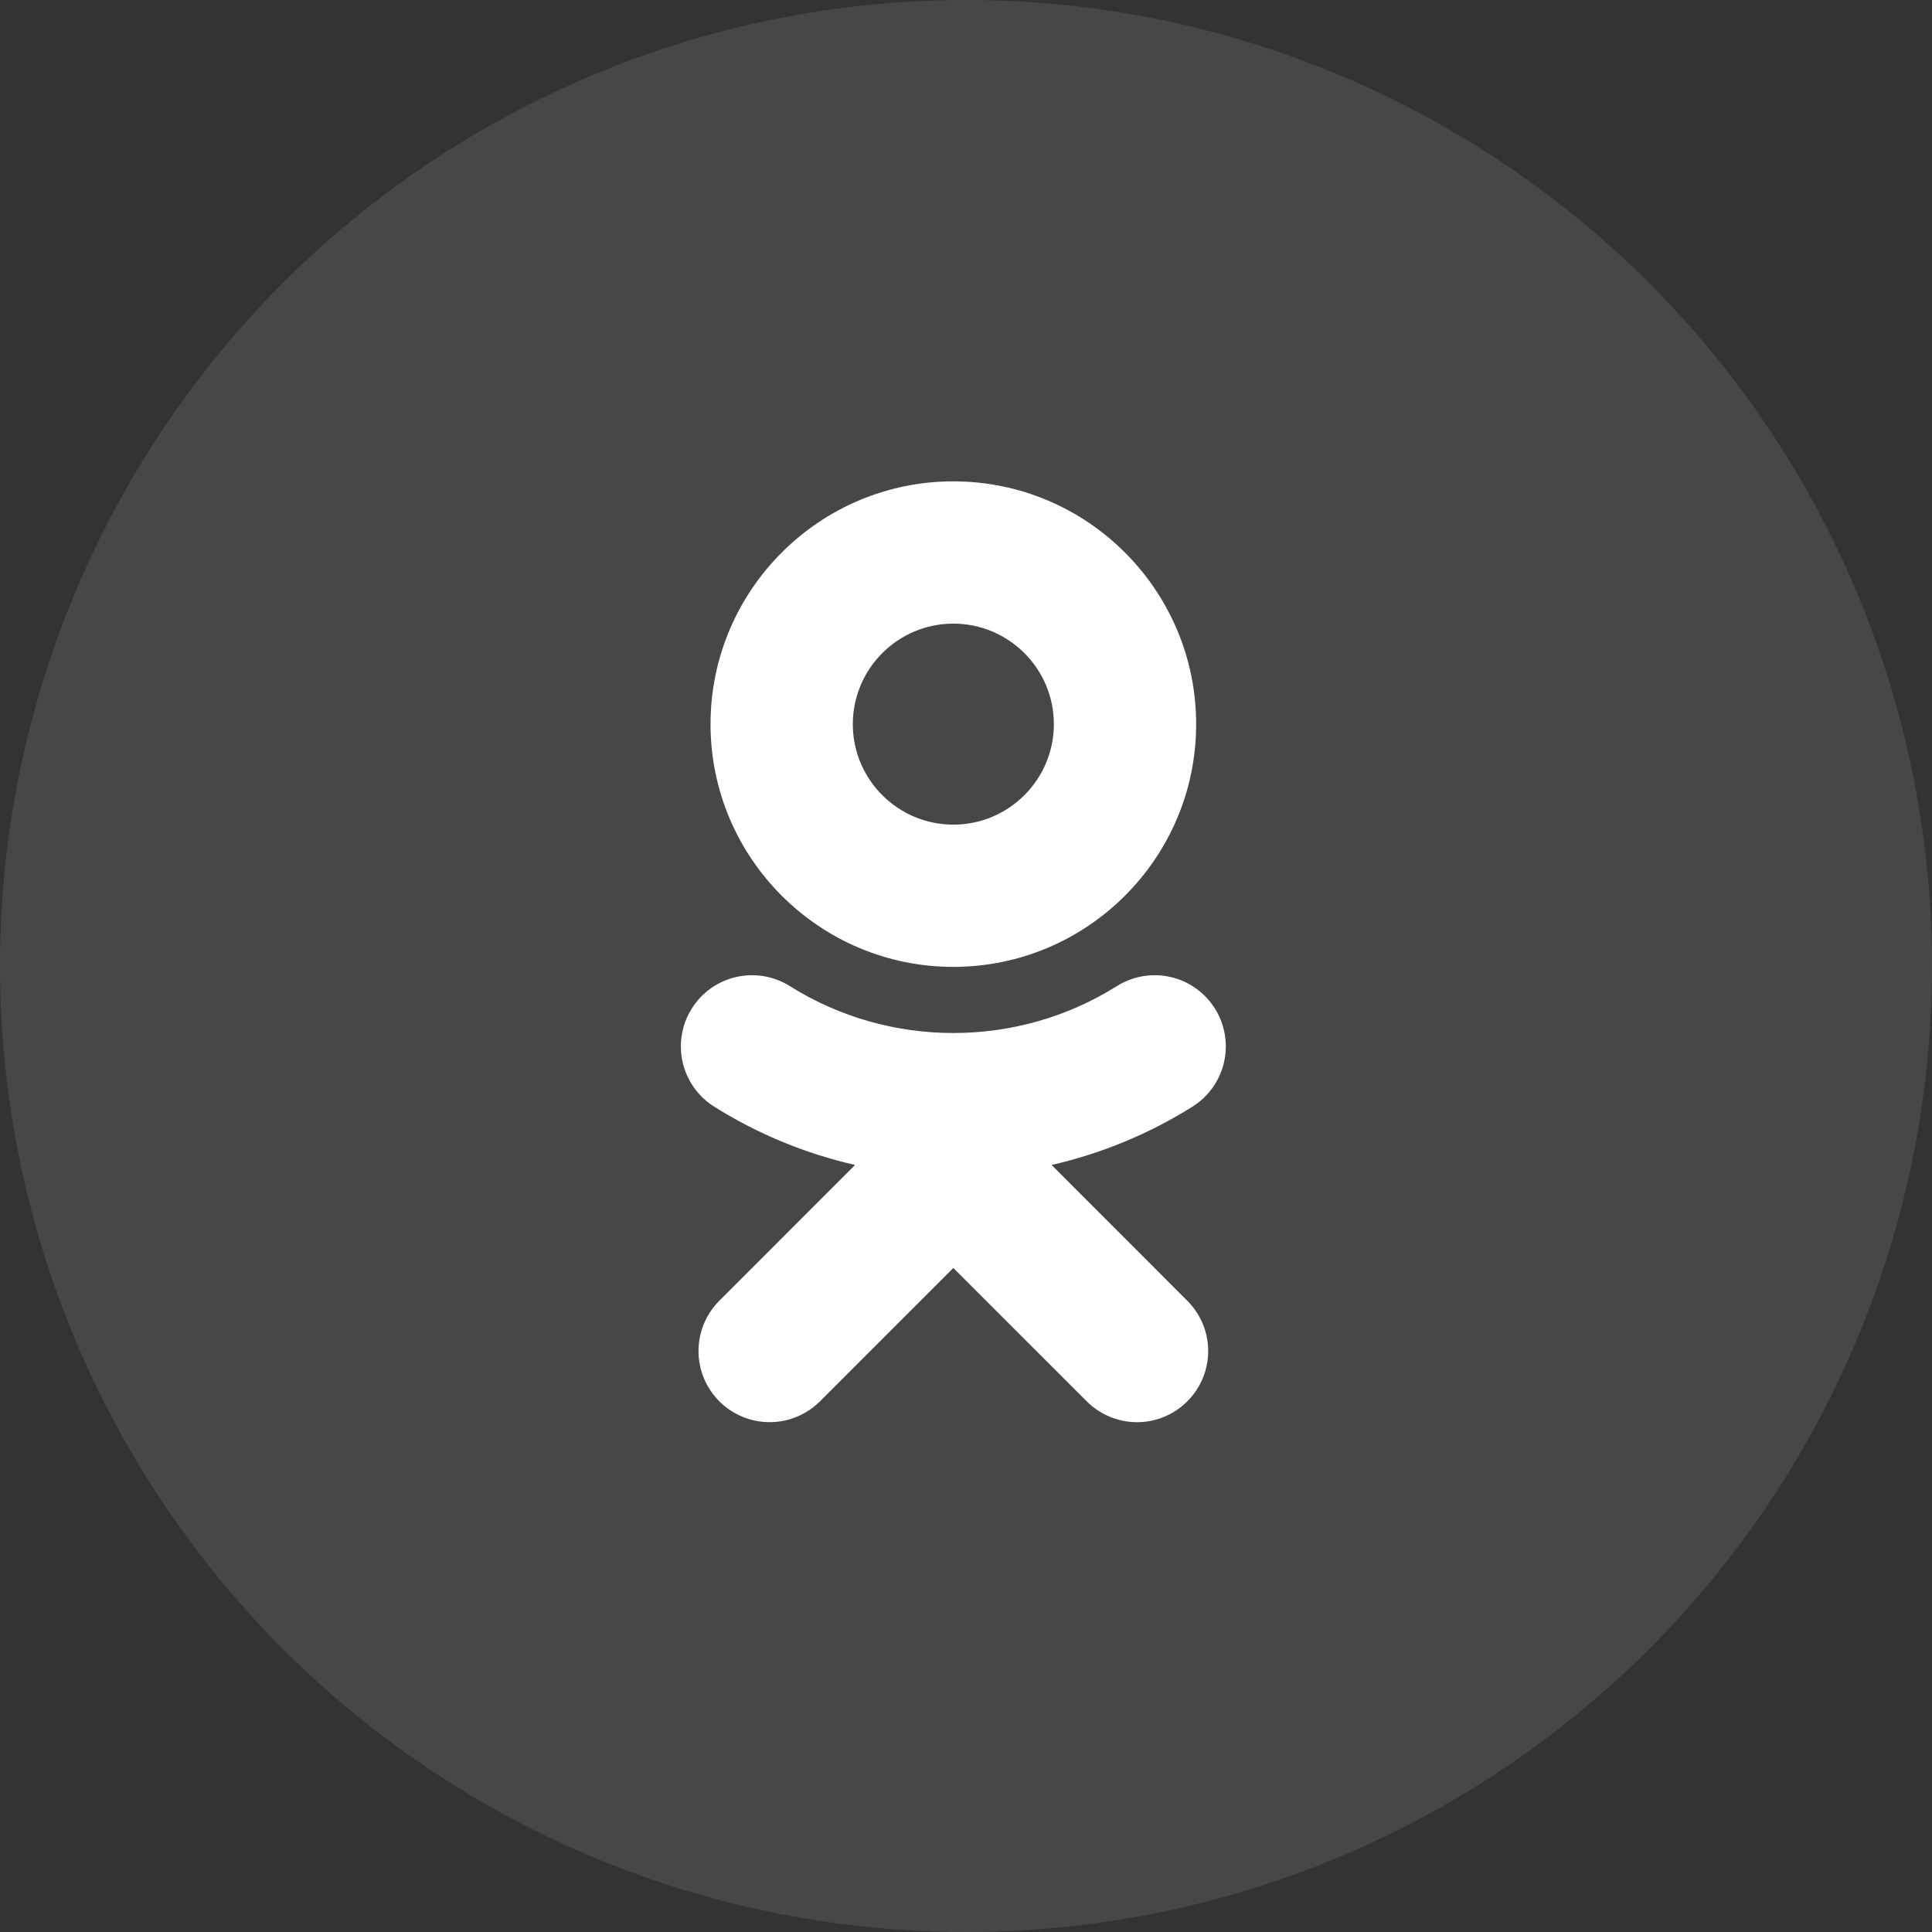
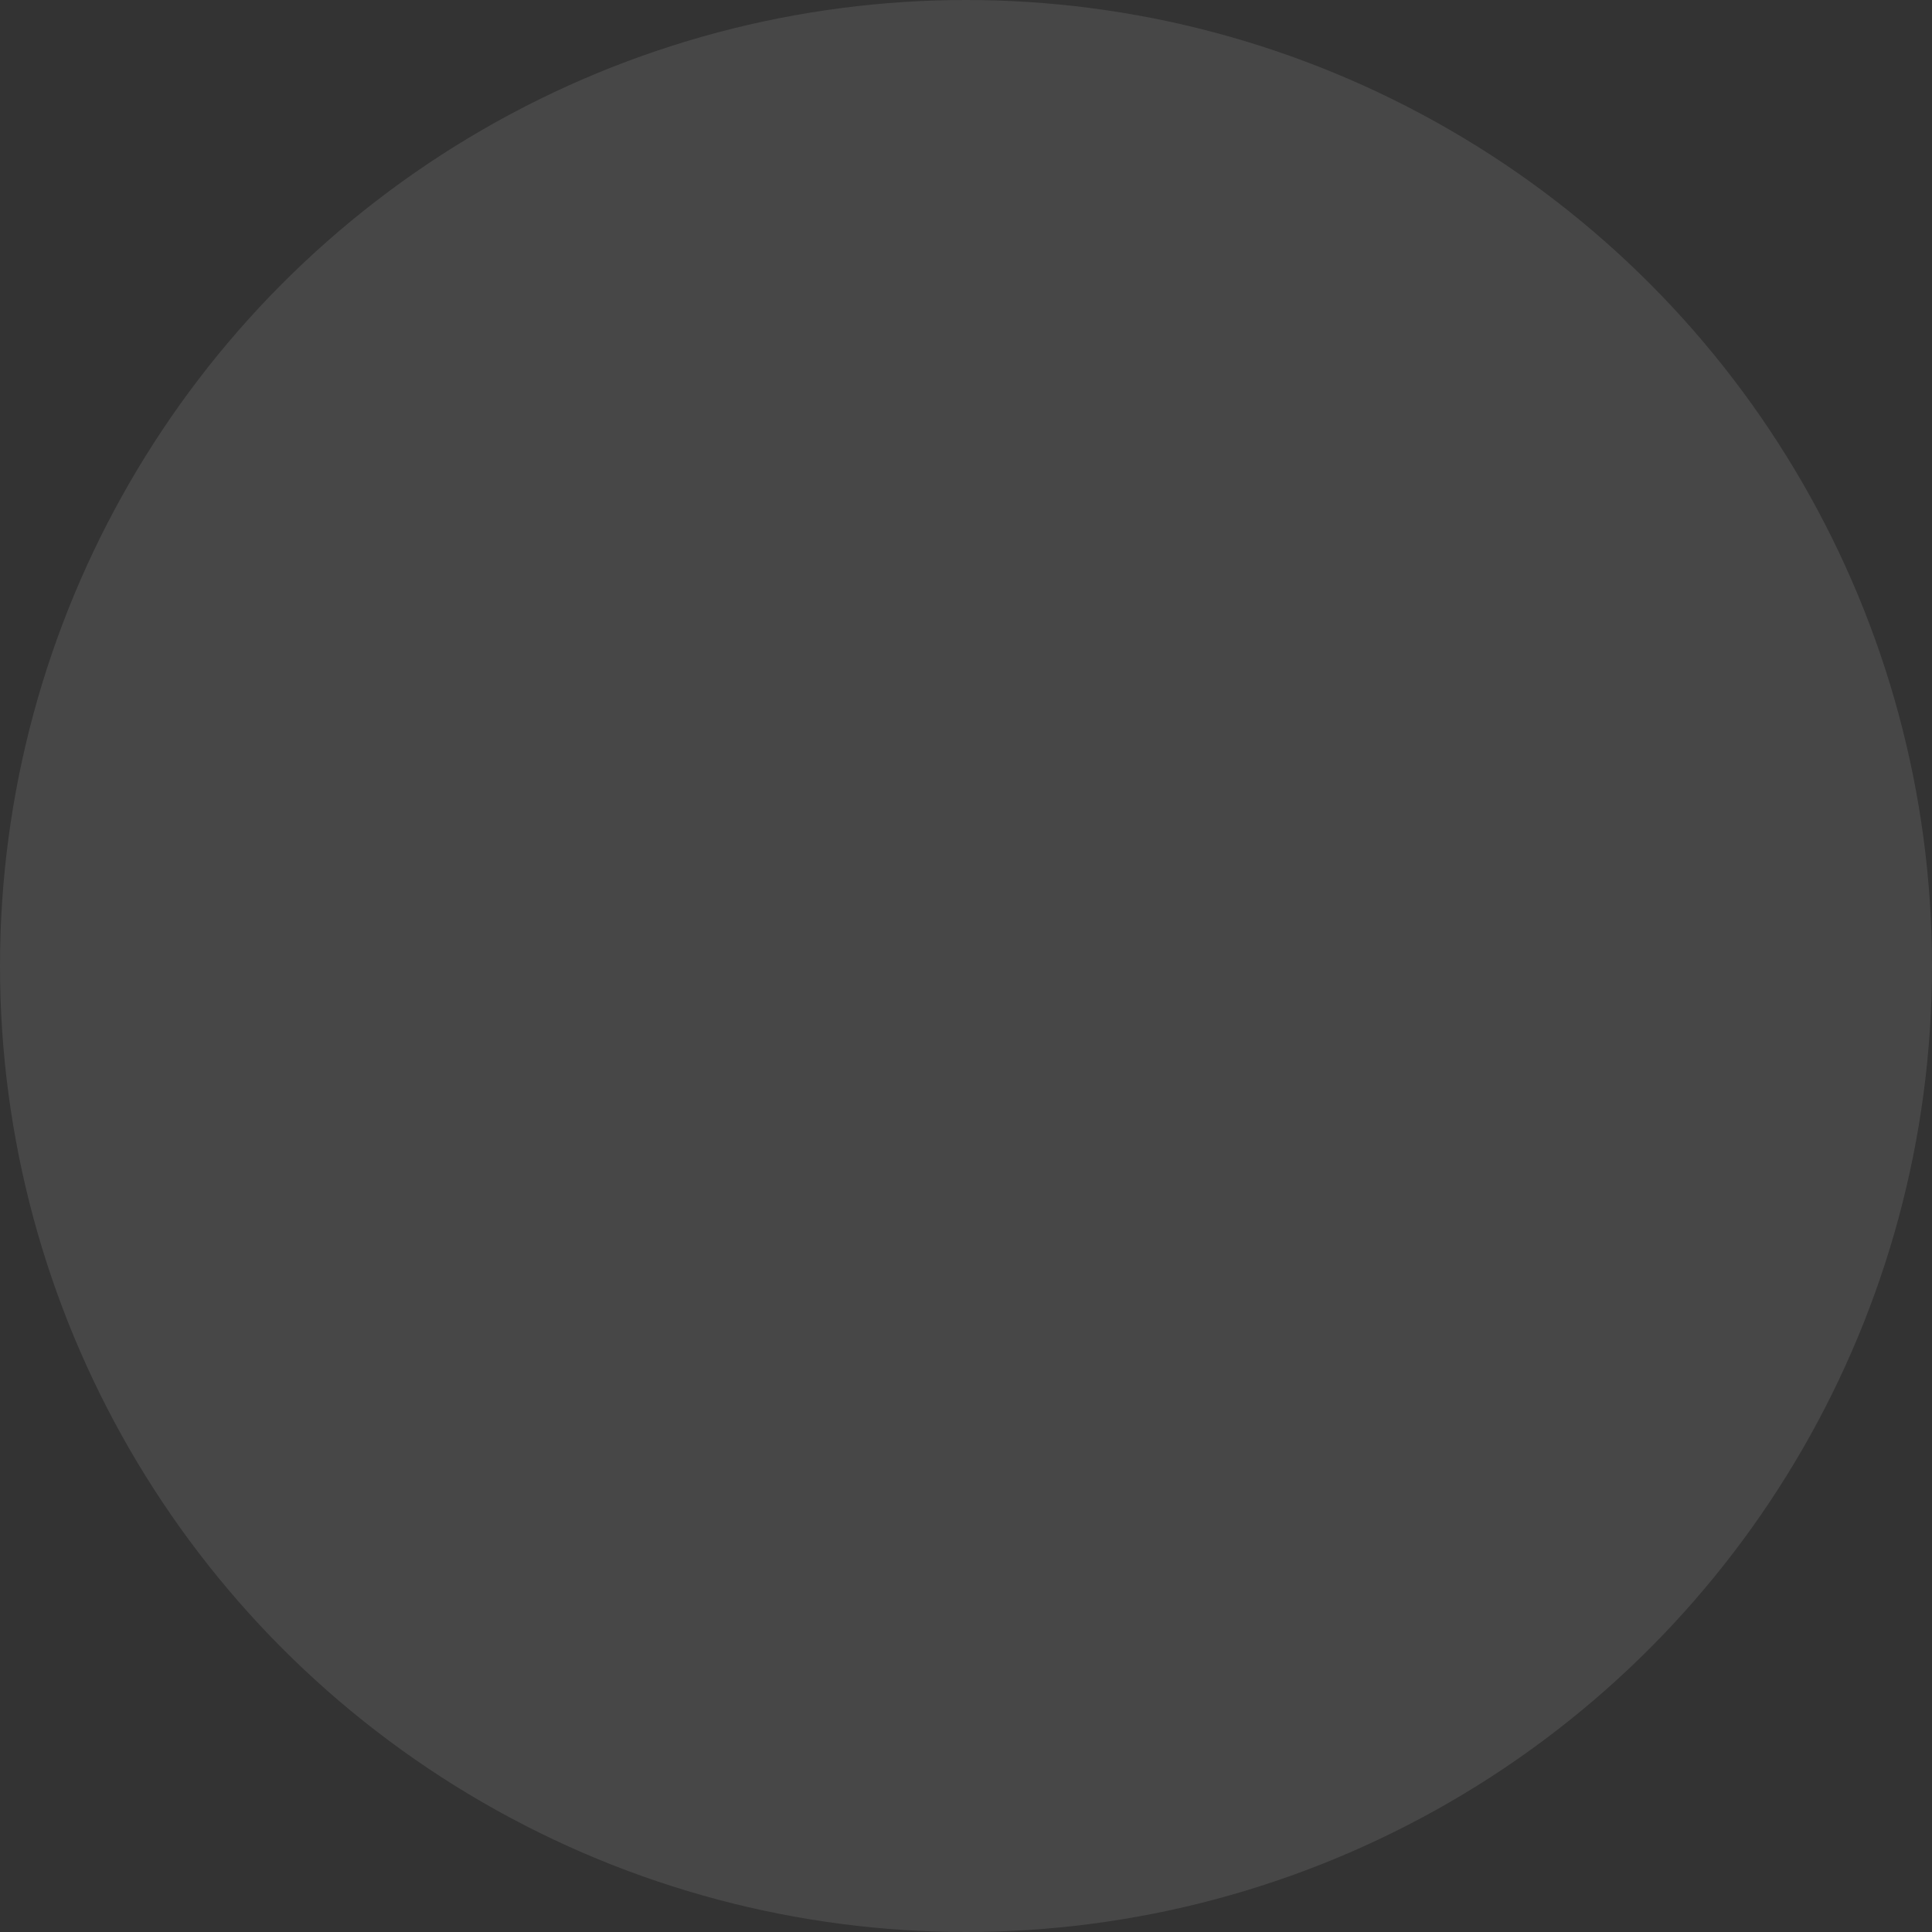
<svg xmlns="http://www.w3.org/2000/svg" width="48" height="48" viewBox="0 0 48 48" fill="none">
  <rect x="0" y="0" width="48" height="48" fill="#333333" stroke="none" />
  <circle opacity="0.1" cx="24" cy="24" r="24" fill="white" />
-   <path d="M23.685 15.494C25.063 15.494 26.183 16.614 26.183 17.992C26.183 19.368 25.062 20.488 23.685 20.488C22.309 20.488 21.188 19.368 21.188 17.992C21.188 16.614 22.309 15.494 23.685 15.494ZM23.685 24.022C27.012 24.022 29.718 21.317 29.718 17.992C29.718 14.665 27.013 11.959 23.685 11.959C20.359 11.959 17.653 14.665 17.653 17.992C17.653 21.317 20.359 24.022 23.685 24.022ZM26.126 28.943C27.367 28.66 28.551 28.17 29.629 27.493C30.026 27.243 30.307 26.846 30.411 26.389C30.515 25.932 30.433 25.453 30.184 25.056C30.06 24.859 29.899 24.689 29.71 24.555C29.521 24.42 29.307 24.324 29.08 24.273C28.854 24.221 28.62 24.215 28.391 24.254C28.162 24.293 27.943 24.377 27.747 24.5C25.275 26.054 22.094 26.053 19.625 24.5C19.428 24.377 19.209 24.293 18.98 24.254C18.752 24.215 18.517 24.221 18.291 24.273C18.065 24.324 17.851 24.42 17.661 24.554C17.472 24.689 17.311 24.859 17.188 25.056C16.938 25.452 16.856 25.932 16.96 26.389C17.064 26.846 17.345 27.243 17.741 27.493C18.819 28.17 20.003 28.66 21.244 28.943L17.872 32.316C17.54 32.648 17.354 33.097 17.354 33.566C17.354 34.035 17.54 34.484 17.872 34.816C18.203 35.147 18.653 35.333 19.122 35.333C19.591 35.333 20.04 35.147 20.372 34.815L23.685 31.502L27 34.816C27.164 34.98 27.359 35.11 27.573 35.199C27.787 35.288 28.017 35.334 28.249 35.334C28.481 35.334 28.711 35.288 28.925 35.199C29.139 35.11 29.334 34.98 29.498 34.816C29.662 34.652 29.793 34.457 29.882 34.243C29.971 34.028 30.017 33.798 30.017 33.566C30.017 33.334 29.971 33.104 29.882 32.89C29.793 32.675 29.662 32.481 29.498 32.317L26.126 28.943Z" fill="white" />
</svg>